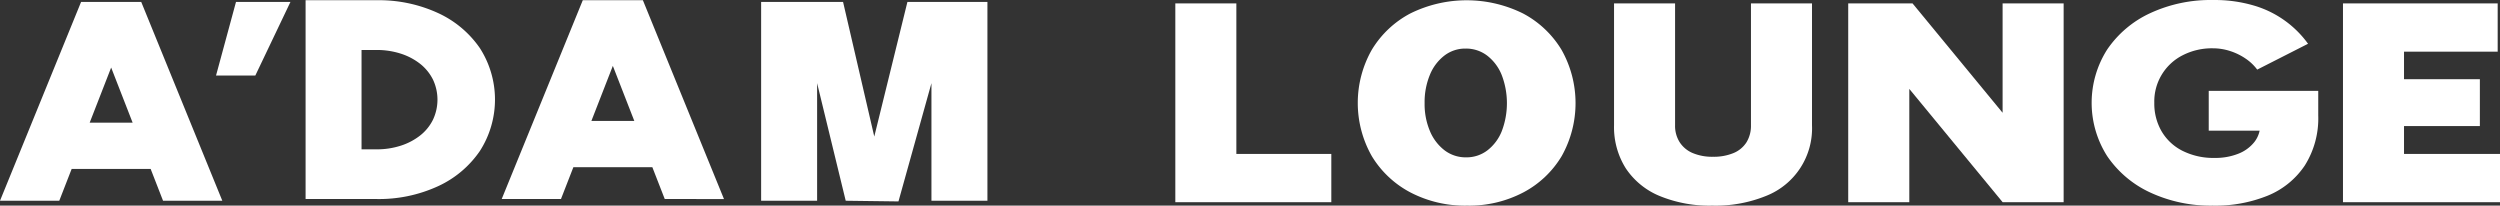
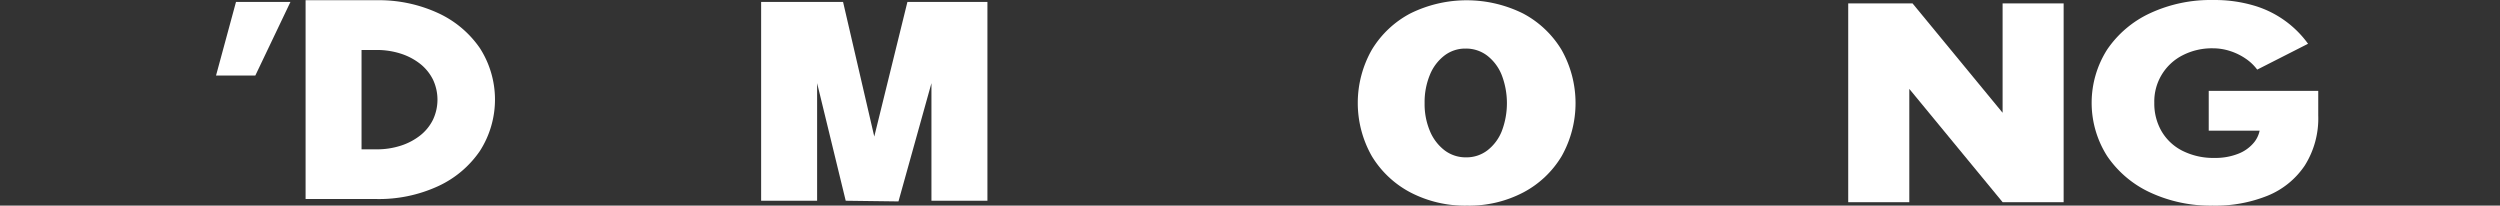
<svg xmlns="http://www.w3.org/2000/svg" width="260.635" height="21.437" viewBox="0 0 260.635 21.437">
  <rect x="0" y="0" width="260.635" height="21.437" fill="#333333" stroke="none" />
  <g id="adam-lounge" transform="translate(-519.93 -411.58)">
    <g id="Group_1" data-name="Group 1" transform="translate(519.93 411.604)">
-       <path id="Path_1" data-name="Path 1" d="M519.93,432.986l8.453-20.726h5.8l-8.074,20.726Zm3.973-3.316v-4.826H539.17v4.826Zm13.025,3.316-8.074-20.726h5.8l8.453,20.726Z" transform="translate(-519.93 -412.082)" fill="#fff" />
      <path id="Path_2" data-name="Path 2" d="M596,419.929l2.081-7.669h5.676l-3.66,7.669H596Z" transform="translate(-573.477 -412.082)" fill="#fff" />
      <path id="Path_3" data-name="Path 3" d="M627.53,432.386V411.66h7.381a14.736,14.736,0,0,1,6.419,1.332,10.715,10.715,0,0,1,4.367,3.657,9.913,9.913,0,0,1,0,10.733,10.675,10.675,0,0,1-4.367,3.671,14.727,14.727,0,0,1-6.419,1.332Zm5.833-5.181h1.546a8.1,8.1,0,0,0,2.555-.385,6.458,6.458,0,0,0,2.019-1.066,4.8,4.8,0,0,0,1.323-1.628,4.9,4.9,0,0,0,0-4.2,4.869,4.869,0,0,0-1.323-1.628,6.459,6.459,0,0,0-2.019-1.066,8.086,8.086,0,0,0-2.555-.385h-1.546Z" transform="translate(-595.671 -411.66)" fill="#fff" />
-       <path id="Path_4" data-name="Path 4" d="M696.58,432.386l8.453-20.726h5.8l-8.074,20.726Zm3.974-3.316v-4.826H715.82v4.826Zm13.025,3.316L705.5,411.66h5.8l8.453,20.726Z" transform="translate(-644.276 -411.66)" fill="#fff" />
      <path id="Path_5" data-name="Path 5" d="M787.93,432.986V412.26h8.542l3.254,14.034,3.455-14.034h8.341v20.726h-5.836V420.728l-3.438,12.329-5.5-.071-2.982-12.258v12.258Z" transform="translate(-708.579 -412.082)" fill="#fff" />
    </g>
    <g id="Group_2" data-name="Group 2" transform="translate(642.462 411.58)">
-       <path id="Path_6" data-name="Path 6" d="M933.77,433.506V412.78h6.363v15.693h9.9v5.033Z" transform="translate(-933.77 -412.425)" fill="#fff" />
      <path id="Path_7" data-name="Path 7" d="M1009.4,433.087a12.308,12.308,0,0,1-5.91-1.377,10.3,10.3,0,0,1-4.027-3.79,11.23,11.23,0,0,1,0-11.074,10.3,10.3,0,0,1,4.012-3.79,13.245,13.245,0,0,1,11.76,0,10.323,10.323,0,0,1,4.012,3.79,11.291,11.291,0,0,1,.018,11.074,10.2,10.2,0,0,1-4,3.79,12.163,12.163,0,0,1-5.865,1.377Zm-.107-5.033a3.587,3.587,0,0,0,2.221-.725,4.742,4.742,0,0,0,1.5-2,8.2,8.2,0,0,0-.012-5.877,4.8,4.8,0,0,0-1.519-2.013,3.633,3.633,0,0,0-2.233-.725,3.565,3.565,0,0,0-2.209.725,4.8,4.8,0,0,0-1.519,2.013,7.436,7.436,0,0,0-.551,2.946,7.229,7.229,0,0,0,.56,2.931,4.882,4.882,0,0,0,1.531,2,3.633,3.633,0,0,0,2.232.725Z" transform="translate(-978.982 -411.65)" fill="#fff" />
-       <path id="Path_8" data-name="Path 8" d="M1098.488,433.861a13.653,13.653,0,0,1-5.5-1.007,7.8,7.8,0,0,1-3.526-2.887,8.047,8.047,0,0,1-1.22-4.486v-12.7h6.363v12.7a3.177,3.177,0,0,0,.483,1.777,3.01,3.01,0,0,0,1.359,1.125,5.227,5.227,0,0,0,2.114.385,5.356,5.356,0,0,0,2.132-.385,2.919,2.919,0,0,0,1.359-1.125,3.294,3.294,0,0,0,.465-1.777v-12.7h6.363v12.7a7.568,7.568,0,0,1-4.8,7.373,13.987,13.987,0,0,1-5.587,1.007Z" transform="translate(-1042.504 -412.425)" fill="#fff" />
      <path id="Path_9" data-name="Path 9" d="M1170.7,433.506V412.78h6.706l9.389,11.4v-11.4h6.363v20.726H1186.8l-9.732-11.814v11.814Z" transform="translate(-1100.548 -412.425)" fill="#fff" />
      <path id="Path_10" data-name="Path 10" d="M1269.065,433.017a14.934,14.934,0,0,1-6.567-1.377,10.992,10.992,0,0,1-4.471-3.79,10.341,10.341,0,0,1,0-11.1,10.992,10.992,0,0,1,4.471-3.79,14.942,14.942,0,0,1,6.567-1.377,14.369,14.369,0,0,1,4.317.592,10.645,10.645,0,0,1,5.59,3.968l-5.3,2.694a4.953,4.953,0,0,0-1.22-1.155,6.241,6.241,0,0,0-1.617-.785,5.792,5.792,0,0,0-1.771-.281,6.678,6.678,0,0,0-3.162.725,5.393,5.393,0,0,0-2.958,4.959,5.742,5.742,0,0,0,.755,2.961,5.251,5.251,0,0,0,2.185,2.043,7.173,7.173,0,0,0,3.352.74,6.479,6.479,0,0,0,2.443-.429,3.98,3.98,0,0,0,1.685-1.214,2.866,2.866,0,0,0,.619-1.821l6.052-.977a9.21,9.21,0,0,1-1.409,5.241,8.526,8.526,0,0,1-3.87,3.139,14.575,14.575,0,0,1-5.691,1.036Zm-.447-7.817v-4.145h11.417v3.05l-3.612,1.1Z" transform="translate(-1160.881 -411.58)" fill="#fff" />
-       <path id="Path_11" data-name="Path 11" d="M1344.91,433.506V412.78h16.128v5.033h-9.765v2.872h7.908v4.885h-7.908v2.9h10.008v5.033h-16.368Z" transform="translate(-1223.177 -412.425)" fill="#fff" />
    </g>
  </g>
</svg>